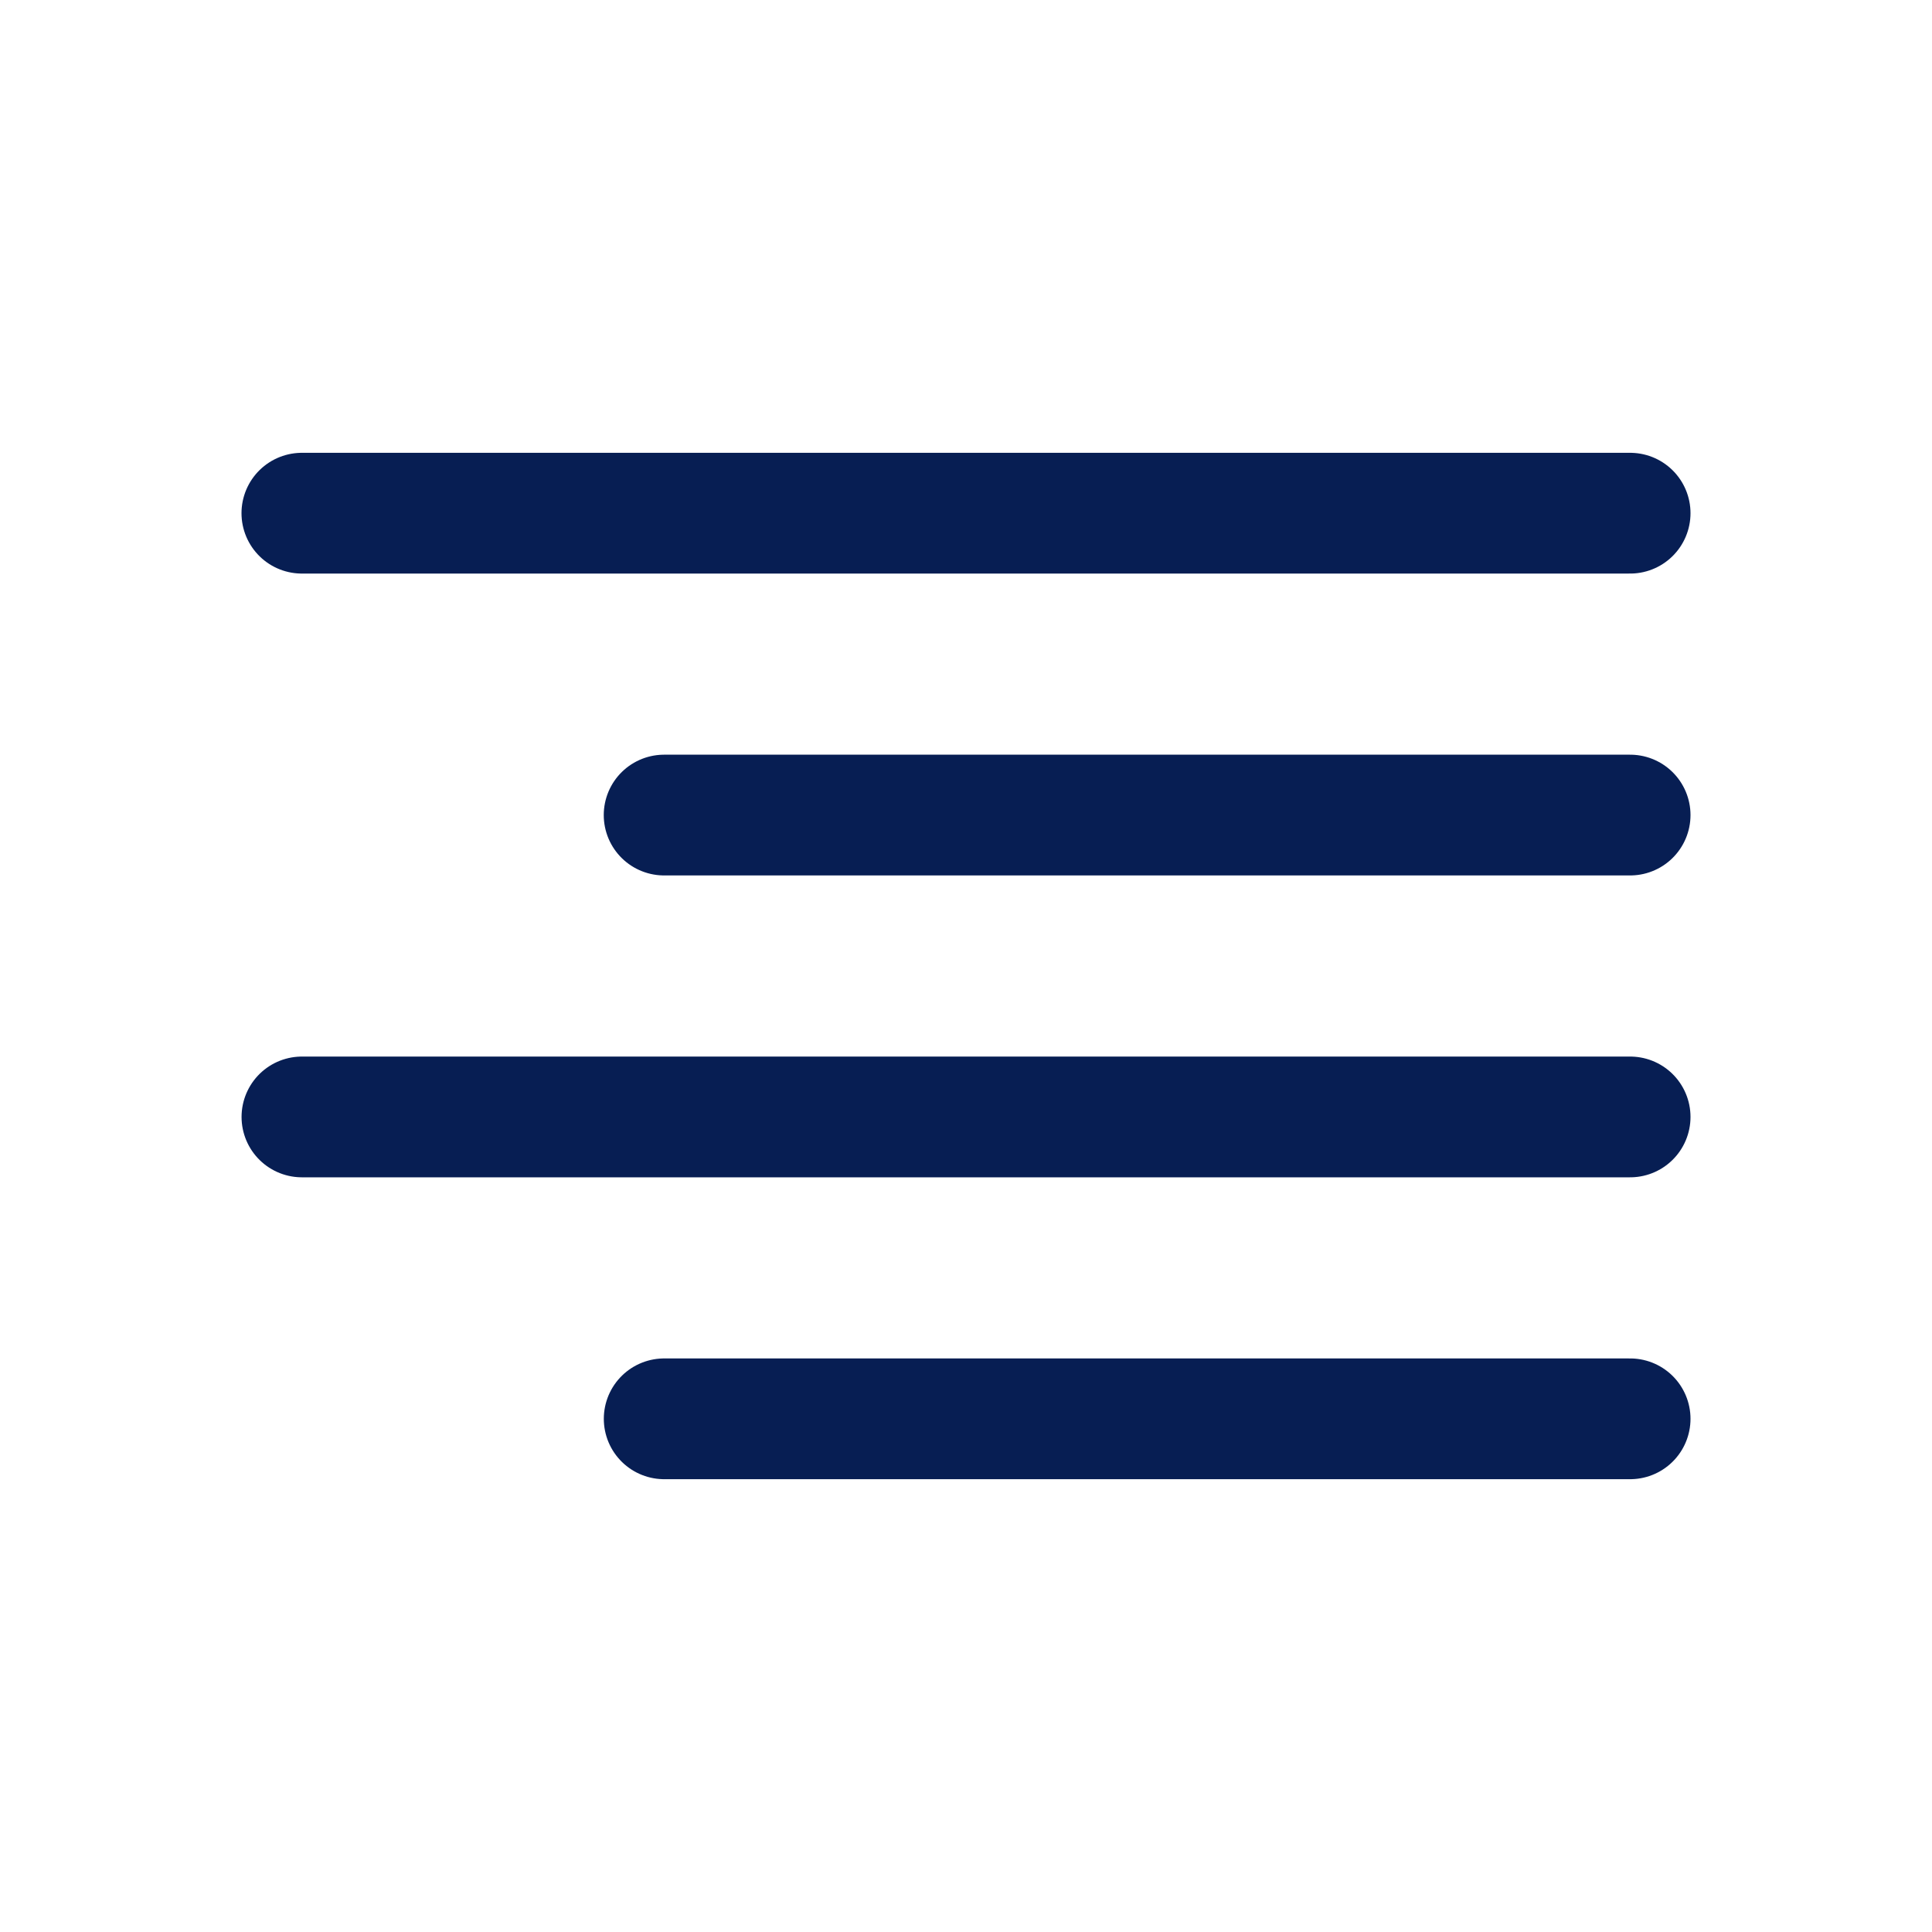
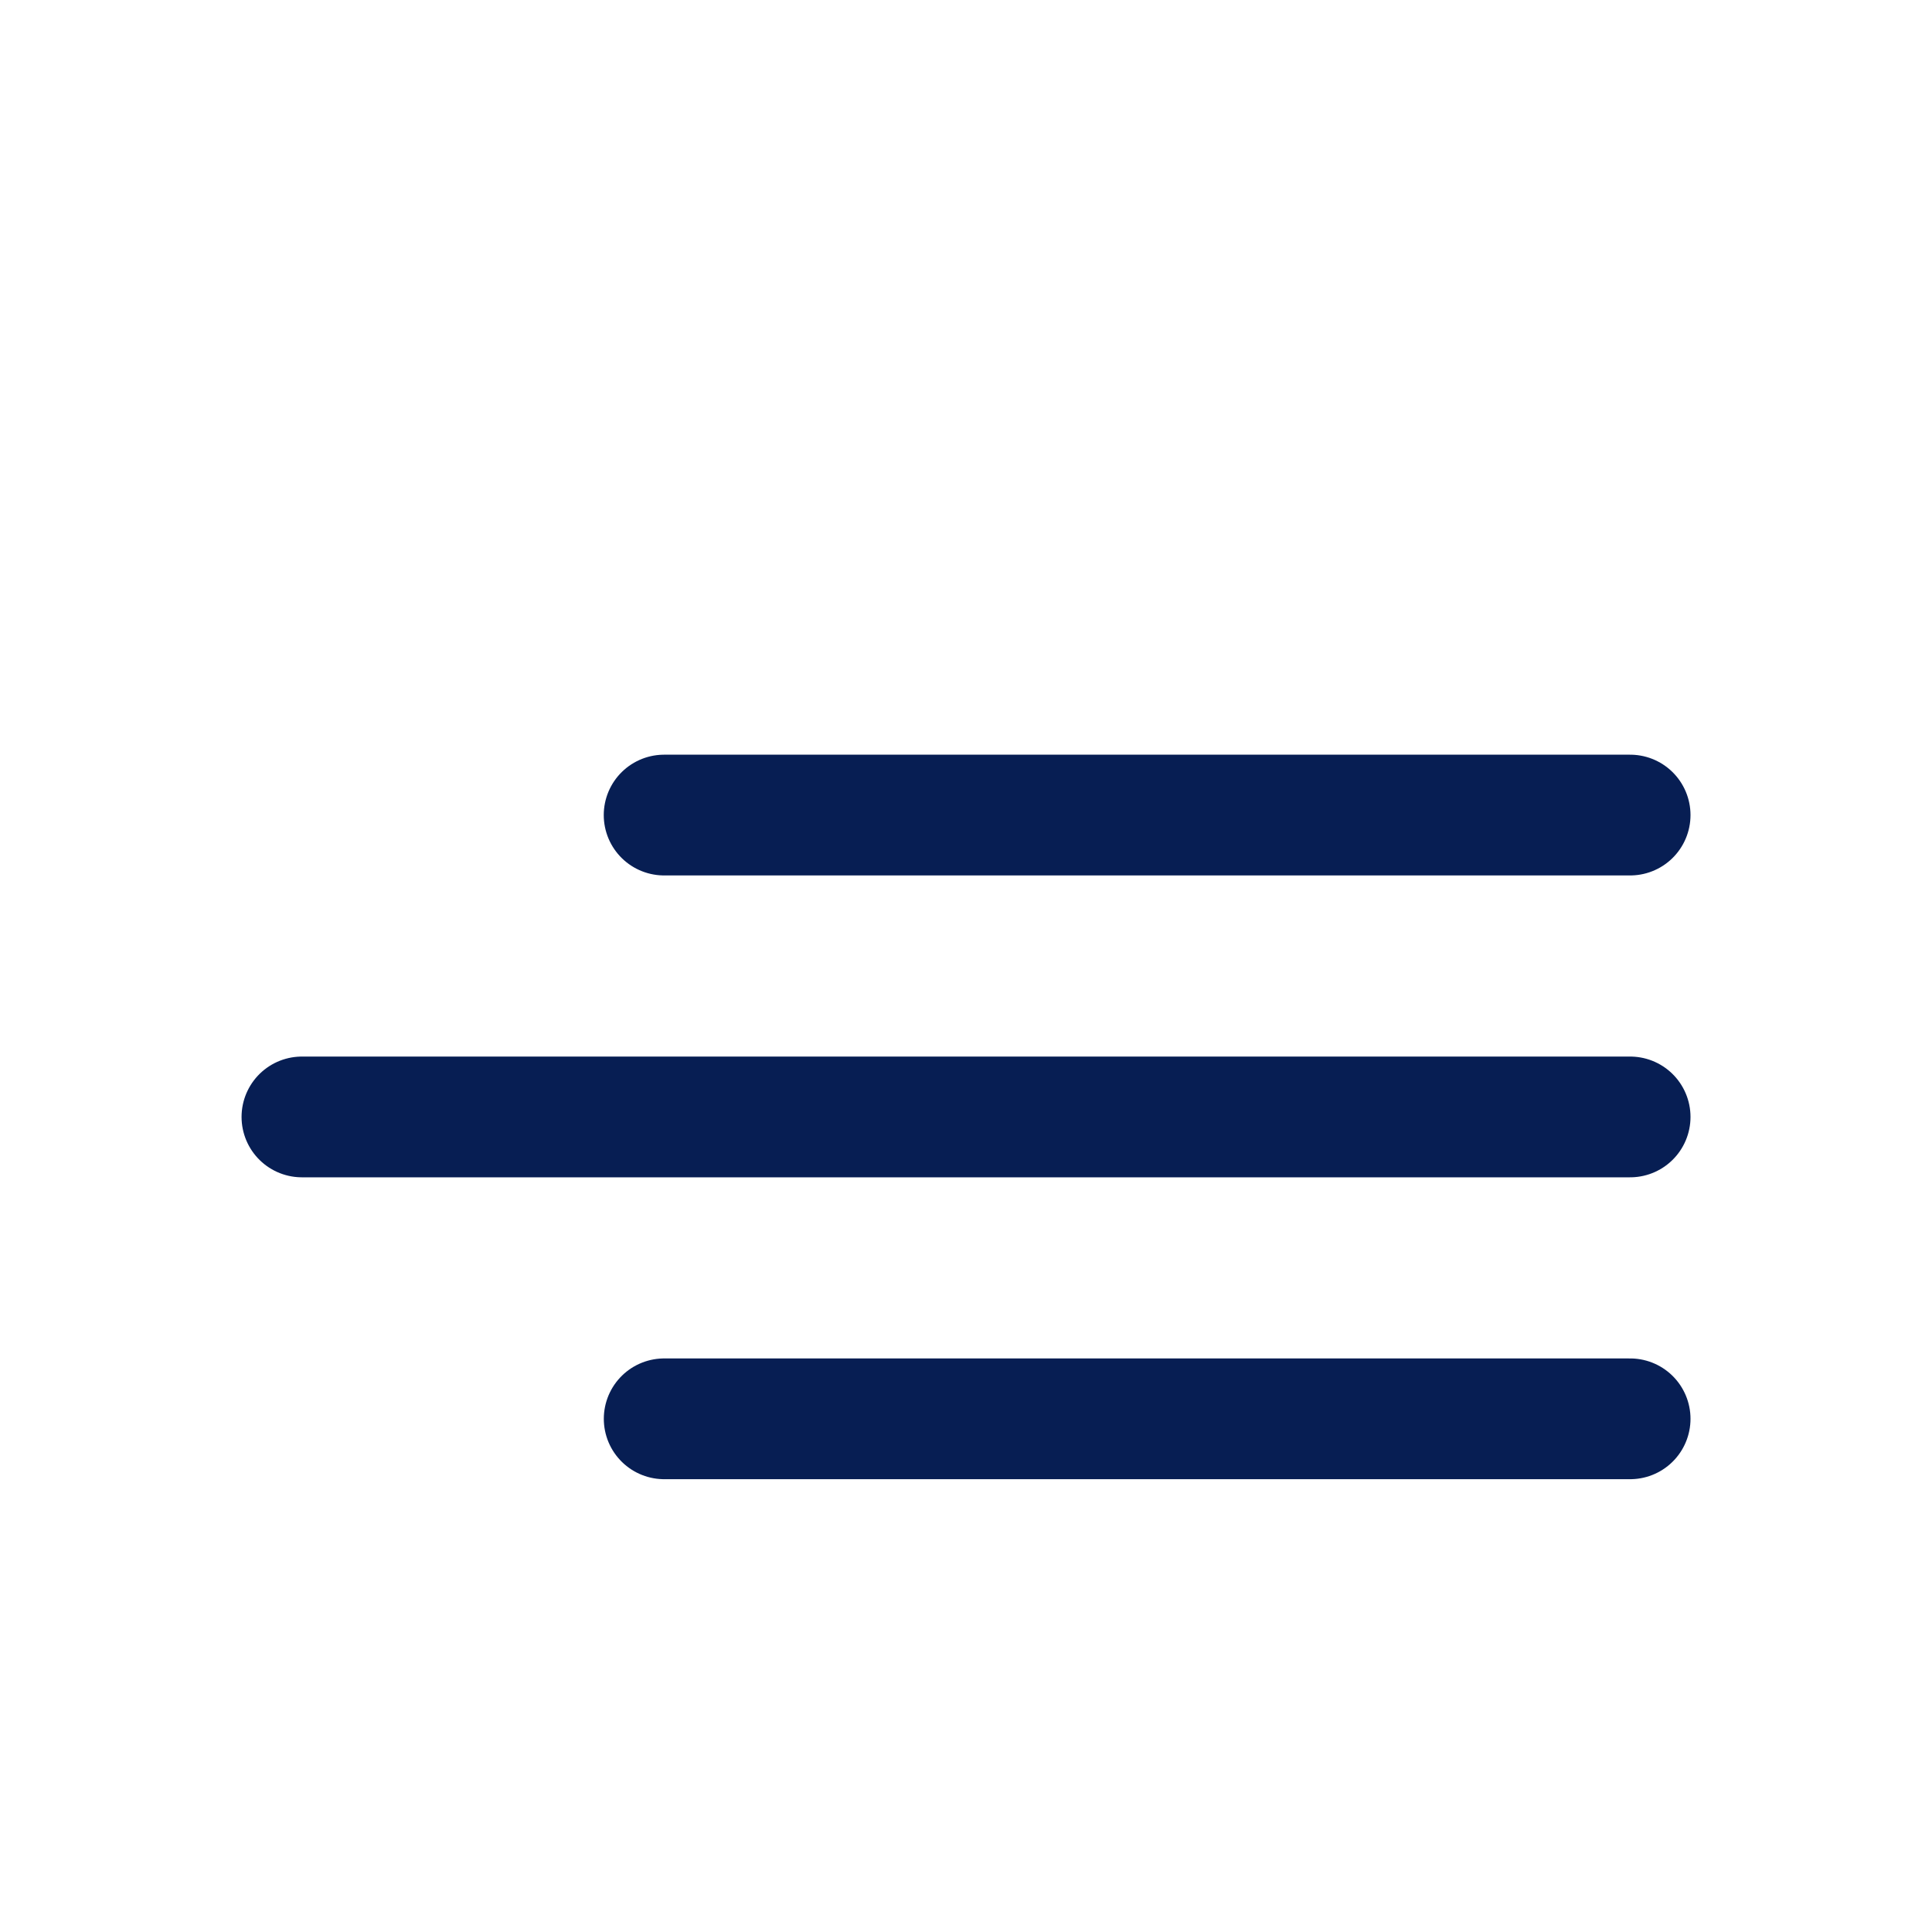
<svg xmlns="http://www.w3.org/2000/svg" width="32" height="32" viewBox="0 0 32 32" fill="none">
-   <path d="M5 8.5H27" stroke="#071E53" stroke-width="2" stroke-linecap="round" stroke-linejoin="round" />
  <path d="M11 13.5H27" stroke="#071E53" stroke-width="2" stroke-linecap="round" stroke-linejoin="round" />
  <path d="M5.001 18.5H27" stroke="#071E53" stroke-width="2" stroke-linecap="round" stroke-linejoin="round" />
  <path d="M11.001 23.5H27" stroke="#071E53" stroke-width="2" stroke-linecap="round" stroke-linejoin="round" />
</svg>